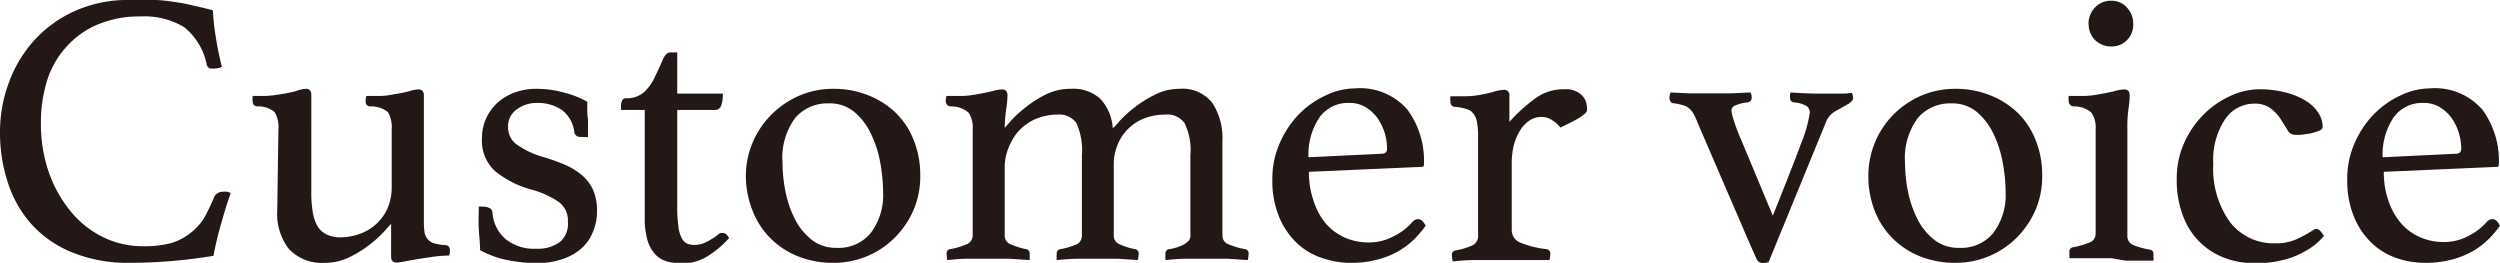
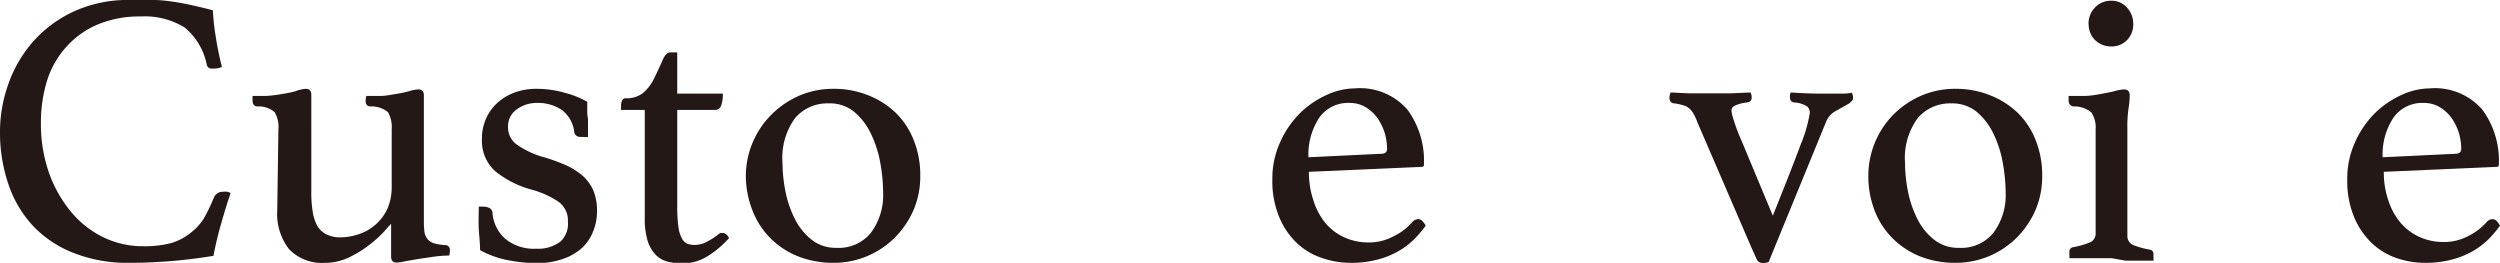
<svg xmlns="http://www.w3.org/2000/svg" viewBox="0 0 171.69 18.05">
  <defs>
    <style>.cls-1{fill:#231815;}</style>
  </defs>
  <g id="レイヤー_2" data-name="レイヤー 2">
    <g id="レイヤー_1-2" data-name="レイヤー 1">
      <path class="cls-1" d="M8.94,18.05A10.1,10.1,0,0,1,5,17.35a7.61,7.61,0,0,1-2.8-1.91A7.9,7.9,0,0,1,.55,12.57,11.05,11.05,0,0,1,0,9,9.68,9.68,0,0,1,.55,5.84,8.8,8.8,0,0,1,2.21,2.93,8.44,8.44,0,0,1,5,.82,8.82,8.82,0,0,1,8.94,0c.59,0,1.13,0,1.62,0s1,.07,1.41.13.88.15,1.31.25.88.2,1.34.33a15.87,15.87,0,0,0,.19,1.77,20.79,20.79,0,0,0,.43,2.11,1,1,0,0,1-.43.11,1.48,1.48,0,0,1-.39,0,.37.37,0,0,1-.23-.3,4.41,4.41,0,0,0-1.52-2.52,5.25,5.25,0,0,0-3-.75,7.43,7.43,0,0,0-2.93.54,6,6,0,0,0-2.14,1.5A6.23,6.23,0,0,0,3.25,5.48a9.76,9.76,0,0,0-.44,3,10.06,10.06,0,0,0,.56,3.4,8.75,8.75,0,0,0,1.52,2.68,6.65,6.65,0,0,0,2.22,1.74,6.16,6.16,0,0,0,2.72.61,7.25,7.25,0,0,0,1.94-.22A3.93,3.93,0,0,0,13.08,16,3.8,3.8,0,0,0,14,15a12.76,12.76,0,0,0,.69-1.43.65.65,0,0,1,.64-.4,1,1,0,0,1,.28,0,.85.85,0,0,1,.23.09c-.22.63-.43,1.31-.64,2.06a23,23,0,0,0-.54,2.25c-.87.14-1.77.26-2.68.34S10,18.05,8.94,18.05Z" />
      <path class="cls-1" d="M19.12,8.89a2,2,0,0,0-.26-1.19,1.68,1.68,0,0,0-1.16-.39c-.23,0-.35-.15-.35-.35a1.8,1.8,0,0,1,0-.37c.24,0,.54,0,.93,0a9.72,9.72,0,0,0,1-.12,10,10,0,0,0,1-.2A2.41,2.41,0,0,1,21,6.1c.25,0,.38.14.38.41V13.2a7.78,7.78,0,0,0,.08,1.23,3,3,0,0,0,.29,1,1.47,1.47,0,0,0,.62.64,2.05,2.05,0,0,0,1,.23,4,4,0,0,0,1.31-.23,3.27,3.27,0,0,0,1.14-.67,3.22,3.22,0,0,0,.79-1.08,3.68,3.68,0,0,0,.29-1.5V8.89a2.09,2.09,0,0,0-.25-1.18,1.76,1.76,0,0,0-1.2-.4c-.23,0-.34-.15-.34-.35a1.3,1.3,0,0,1,.05-.37l.92,0c.39,0,.72-.07,1-.12a9,9,0,0,0,1-.2,2.35,2.35,0,0,1,.65-.13c.25,0,.38.14.38.41v8.7a4.86,4.86,0,0,0,.05.74,1,1,0,0,0,.22.45.92.92,0,0,0,.44.27,3.16,3.16,0,0,0,.73.12c.24,0,.35.15.35.35a1.35,1.35,0,0,1-.05.37,8.06,8.06,0,0,0-1.07.08l-1.08.16-.91.16a2.61,2.61,0,0,1-.55.08c-.25,0-.38-.13-.38-.4V15.37c-.05.05-.21.22-.46.51a8,8,0,0,1-1,.91,7.59,7.59,0,0,1-1.4.87,3.76,3.76,0,0,1-1.7.39,3.11,3.11,0,0,1-2.45-.94,3.92,3.92,0,0,1-.81-2.65Z" />
      <path class="cls-1" d="M39.87,9.4a.4.4,0,0,1-.31-.1.41.41,0,0,1-.12-.2,2.2,2.2,0,0,0-.87-1.56,2.94,2.94,0,0,0-1.7-.47,2.29,2.29,0,0,0-1.38.44,1.42,1.42,0,0,0-.6,1.22,1.45,1.45,0,0,0,.55,1.16,6,6,0,0,0,2,.93,14.07,14.07,0,0,1,1.44.53,4.77,4.77,0,0,1,1.12.71,3,3,0,0,1,.74,1A3.65,3.65,0,0,1,41,14.51a3.58,3.58,0,0,1-.25,1.34A3.1,3.1,0,0,1,40,17a3.72,3.72,0,0,1-1.31.77,5.32,5.32,0,0,1-1.89.3,10.61,10.61,0,0,1-1.91-.2,6.54,6.54,0,0,1-1.92-.69c0-.46-.06-.95-.09-1.46s0-1,0-1.53h.27a1,1,0,0,1,.45.09.37.37,0,0,1,.22.31,2.63,2.63,0,0,0,.87,1.8,3.07,3.07,0,0,0,2.13.69,2.53,2.53,0,0,0,1.68-.5A1.65,1.65,0,0,0,39,15.21a1.56,1.56,0,0,0-.64-1.35,6.19,6.19,0,0,0-1.9-.85A6.78,6.78,0,0,1,34,11.75a2.82,2.82,0,0,1-.9-2.27,3.2,3.2,0,0,1,.27-1.31,3.23,3.23,0,0,1,.75-1.07,3.52,3.52,0,0,1,1.18-.73,4.24,4.24,0,0,1,1.55-.27,7.06,7.06,0,0,1,2,.29,6.09,6.09,0,0,1,1.48.6c0,.14,0,.32,0,.52s0,.42.05.64l0,.67c0,.23,0,.43,0,.6Z" />
      <path class="cls-1" d="M49.27,16.15A.48.48,0,0,1,49.5,16l.14,0c.16,0,.31.12.43.35a6.79,6.79,0,0,1-1.5,1.26,3.28,3.28,0,0,1-1.71.48,4.19,4.19,0,0,1-1-.12,1.77,1.77,0,0,1-.83-.47,2.48,2.48,0,0,1-.55-.95,5.21,5.21,0,0,1-.2-1.57V7.55H42.65V7.26a1,1,0,0,1,.07-.35A.27.27,0,0,1,43,6.75a1.8,1.8,0,0,0,1.18-.38,3,3,0,0,0,.75-1c.21-.43.4-.83.56-1.21s.34-.56.54-.56h.48V6.43h3.13a2.26,2.26,0,0,1-.12.84.44.44,0,0,1-.44.28H46.51v6.64a10,10,0,0,0,.08,1.38,2.17,2.17,0,0,0,.24.8.79.79,0,0,0,.38.37,1.42,1.42,0,0,0,.48.08,1.74,1.74,0,0,0,.84-.21A5.09,5.09,0,0,0,49.27,16.15Z" />
      <path class="cls-1" d="M51.22,12.08A6,6,0,0,1,53,7.85a6.19,6.19,0,0,1,1.89-1.28,5.86,5.86,0,0,1,2.34-.47,6.27,6.27,0,0,1,2.41.45,5.78,5.78,0,0,1,1.89,1.21,5.34,5.34,0,0,1,1.23,1.89,6.41,6.41,0,0,1,.44,2.43,5.85,5.85,0,0,1-.46,2.34,6.19,6.19,0,0,1-1.28,1.89,5.92,5.92,0,0,1-4.23,1.74,6.54,6.54,0,0,1-2.41-.44,5.66,5.66,0,0,1-1.88-1.22,5.46,5.46,0,0,1-1.24-1.88A6.53,6.53,0,0,1,51.22,12.08Zm2.52-.89a10.39,10.39,0,0,0,.21,2,7.4,7.4,0,0,0,.66,1.89,4.2,4.2,0,0,0,1.14,1.39,2.65,2.65,0,0,0,1.68.55A2.85,2.85,0,0,0,59.8,16a4.31,4.31,0,0,0,.85-2.76,11.87,11.87,0,0,0-.2-2.08,7.67,7.67,0,0,0-.65-2,4.38,4.38,0,0,0-1.15-1.49A2.64,2.64,0,0,0,56.9,7.1a2.91,2.91,0,0,0-2.29,1A4.62,4.62,0,0,0,53.74,11.19Z" />
-       <path class="cls-1" d="M76.42,8.81a4.4,4.4,0,0,0,.48-.51,8.16,8.16,0,0,1,1-.91,8,8,0,0,1,1.4-.88A3.72,3.72,0,0,1,81,6.1a2.59,2.59,0,0,1,2.28,1,4.47,4.47,0,0,1,.67,2.63V16.2a.64.64,0,0,0,.48.6,4.87,4.87,0,0,0,1.08.31.29.29,0,0,1,.24.32,2.07,2.07,0,0,1-.06.43l-1.36-.09c-.45,0-.94,0-1.46,0s-1,0-1.43,0-1,.05-1.4.09a2.83,2.83,0,0,1,0-.43.29.29,0,0,1,.24-.32,2.37,2.37,0,0,0,.5-.11,3.27,3.27,0,0,0,.47-.18,1.66,1.66,0,0,0,.36-.26.52.52,0,0,0,.14-.36V10.68a4.23,4.23,0,0,0-.4-2.23A1.47,1.47,0,0,0,80,7.87a4,4,0,0,0-1.33.23,3.23,3.23,0,0,0-1.88,1.75,3.46,3.46,0,0,0-.3,1.48V16.2a.63.63,0,0,0,.46.6,4.27,4.27,0,0,0,1,.31.29.29,0,0,1,.25.32,2.07,2.07,0,0,1-.06.43l-1.35-.09c-.44,0-.9,0-1.38,0s-1,0-1.43,0-.94.05-1.41.09a2.83,2.83,0,0,1,0-.43.29.29,0,0,1,.24-.32,4.68,4.68,0,0,0,1-.28.66.66,0,0,0,.49-.63V10.68a4.49,4.49,0,0,0-.38-2.23,1.44,1.44,0,0,0-1.3-.58,3.8,3.8,0,0,0-1.31.23,3.28,3.28,0,0,0-1.12.67,3.22,3.22,0,0,0-.79,1.08A3.62,3.62,0,0,0,69,11.33V16.2a.63.63,0,0,0,.47.6,4.49,4.49,0,0,0,1,.31.29.29,0,0,1,.24.32,2.83,2.83,0,0,1,0,.43l-1.37-.09c-.45,0-.92,0-1.43,0s-1,0-1.48,0-.93.05-1.37.09a2,2,0,0,1-.05-.43.29.29,0,0,1,.24-.32,4.78,4.78,0,0,0,1.07-.31.66.66,0,0,0,.48-.63V8.89a1.81,1.81,0,0,0-.28-1.15,1.78,1.78,0,0,0-1.22-.43.36.36,0,0,1-.35-.38A1.35,1.35,0,0,1,65,6.59l1,0c.42,0,.77-.06,1-.1s.78-.14,1.11-.22a2.92,2.92,0,0,1,.7-.13c.25,0,.38.14.38.41a6.34,6.34,0,0,1-.08.89A10,10,0,0,0,69,8.78l.45-.51a8.16,8.16,0,0,1,1-.91,7.65,7.65,0,0,1,1.37-.87,3.77,3.77,0,0,1,1.71-.39,2.74,2.74,0,0,1,2.06.71A3.28,3.28,0,0,1,76.42,8.81Z" />
      <path class="cls-1" d="M97,15.24a.56.56,0,0,1,.4-.19q.27,0,.51.45a7.67,7.67,0,0,1-.8.94,5.45,5.45,0,0,1-1.09.82,5.77,5.77,0,0,1-1.43.57,6.9,6.9,0,0,1-1.85.22,6,6,0,0,1-2-.35A4.59,4.59,0,0,1,89,16.63a5.22,5.22,0,0,1-1.18-1.8,6.43,6.43,0,0,1-.44-2.51,6,6,0,0,1,.52-2.52,6.62,6.62,0,0,1,1.35-2,6.32,6.32,0,0,1,1.84-1.27,4.7,4.7,0,0,1,1.94-.46,4.32,4.32,0,0,1,3.62,1.45,5.91,5.91,0,0,1,1.14,3.78.14.14,0,0,1-.16.16l-7.74.34a6,6,0,0,0,.3,1.93A4.67,4.67,0,0,0,91,15.29a3.75,3.75,0,0,0,1.3,1,4,4,0,0,0,1.72.36,3.52,3.52,0,0,0,1.64-.4A4.07,4.07,0,0,0,97,15.24ZM92.69,7.07a2.41,2.41,0,0,0-2.08,1,4.59,4.59,0,0,0-.75,2.73l5-.24c.26,0,.4-.11.4-.35a4.27,4.27,0,0,0-.16-1.07,3.87,3.87,0,0,0-.48-1,2.74,2.74,0,0,0-.82-.77A2.06,2.06,0,0,0,92.69,7.07Z" />
-       <path class="cls-1" d="M107.45,6.13a1.56,1.56,0,0,1,1.15.38,1.15,1.15,0,0,1,.38.83.93.93,0,0,1,0,.29.82.82,0,0,1-.26.28,4.36,4.36,0,0,1-.56.35c-.24.13-.58.3-1,.5a2.32,2.32,0,0,0-.57-.51,1.29,1.29,0,0,0-.74-.22,1.46,1.46,0,0,0-.83.26,2.24,2.24,0,0,0-.64.69,3.9,3.9,0,0,0-.42,1,5.17,5.17,0,0,0-.14,1.19V15.8a.92.92,0,0,0,.61.87,6.65,6.65,0,0,0,1.77.44.3.3,0,0,1,.27.32,2.07,2.07,0,0,1-.06.43l-.73,0-.93,0-1,0h-1c-.48,0-1,0-1.51,0s-1,.05-1.47.09a2.07,2.07,0,0,1-.06-.43.29.29,0,0,1,.25-.32,4.43,4.43,0,0,0,1.08-.32.68.68,0,0,0,.47-.62V9.37a5,5,0,0,0-.07-.94,1.37,1.37,0,0,0-.23-.6.89.89,0,0,0-.46-.33,3.53,3.53,0,0,0-.79-.16c-.24,0-.35-.15-.35-.35a1.42,1.42,0,0,1,0-.38c.23,0,.56,0,1,0s.76-.05,1-.09.75-.15,1-.23a2.87,2.87,0,0,1,.67-.12.35.35,0,0,1,.38.4v1.8a11.18,11.18,0,0,1,1.72-1.57A3.28,3.28,0,0,1,107.45,6.13Z" />
      <path class="cls-1" d="M121.75,14.81q1.29-3.2,1.92-4.9a9.69,9.69,0,0,0,.62-2.15.6.6,0,0,0-.17-.44,1.79,1.79,0,0,0-.84-.28c-.23,0-.35-.13-.35-.35a.69.69,0,0,1,0-.16.78.78,0,0,1,.05-.18c.7.05,1.44.08,2.22.08l1.09,0c.31,0,.61,0,.89-.06a.86.86,0,0,1,.08.34.26.26,0,0,1-.09.23L127,7.1l-.94.53a1.45,1.45,0,0,0-.67.78L121.46,18a1.16,1.16,0,0,1-.4.06.43.43,0,0,1-.42-.26l-.39-.87-3.67-8.51a3.85,3.85,0,0,0-.29-.63,1.37,1.37,0,0,0-.3-.36.94.94,0,0,0-.4-.2A3.45,3.45,0,0,0,115,7.1c-.24,0-.35-.16-.35-.41a1.08,1.08,0,0,1,.08-.34l1.26.06,1.36,0,1.52,0,1.35-.06a.77.77,0,0,1,.08.34c0,.22-.12.33-.35.35a2.69,2.69,0,0,0-.84.23.36.36,0,0,0-.2.33,3.06,3.06,0,0,0,.16.66,11.35,11.35,0,0,0,.51,1.35Z" />
      <path class="cls-1" d="M128.31,12.08a6,6,0,0,1,1.74-4.23,6.19,6.19,0,0,1,1.89-1.28,5.86,5.86,0,0,1,2.34-.47,6.27,6.27,0,0,1,2.41.45,5.78,5.78,0,0,1,1.89,1.21,5.34,5.34,0,0,1,1.23,1.89,6.41,6.41,0,0,1,.44,2.43,5.85,5.85,0,0,1-.46,2.34,6.19,6.19,0,0,1-1.28,1.89,5.92,5.92,0,0,1-4.23,1.74,6.5,6.5,0,0,1-2.41-.44A5.66,5.66,0,0,1,130,16.39a5.46,5.46,0,0,1-1.24-1.88A6.53,6.53,0,0,1,128.31,12.08Zm2.52-.89a10.39,10.39,0,0,0,.21,2,7.4,7.4,0,0,0,.66,1.89,4.2,4.2,0,0,0,1.14,1.39,2.65,2.65,0,0,0,1.68.55A2.85,2.85,0,0,0,136.89,16a4.31,4.31,0,0,0,.85-2.76,11.87,11.87,0,0,0-.2-2.08,7.67,7.67,0,0,0-.65-2,4.51,4.51,0,0,0-1.15-1.49A2.66,2.66,0,0,0,134,7.1a2.91,2.91,0,0,0-2.29,1A4.62,4.62,0,0,0,130.83,11.19Z" />
      <path class="cls-1" d="M145,17.73h-.94l-.87,0-.7,0-.37,0a1.88,1.88,0,0,0,0-.19,1.39,1.39,0,0,1,0-.24.29.29,0,0,1,.25-.32,5.94,5.94,0,0,0,1.12-.32.64.64,0,0,0,.43-.62V8.89a1.88,1.88,0,0,0-.28-1.15,1.78,1.78,0,0,0-1.22-.43.36.36,0,0,1-.35-.38,1.85,1.85,0,0,1,0-.34l1,0c.42,0,.77-.06,1-.1s.78-.14,1.11-.22a2.84,2.84,0,0,1,.7-.13c.25,0,.38.14.38.41a6.34,6.34,0,0,1-.08.89,8.66,8.66,0,0,0-.08,1.38v7.39a.65.65,0,0,0,.41.62,5.57,5.57,0,0,0,1.17.32.29.29,0,0,1,.21.32,2.37,2.37,0,0,1,0,.24.4.4,0,0,1,0,.19l-.36,0-.69,0-.87,0Zm-1.57-16.1a1.59,1.59,0,0,1,.44-1.11A1.49,1.49,0,0,1,145,.05a1.39,1.39,0,0,1,1.07.47,1.58,1.58,0,0,1,.43,1.11,1.51,1.51,0,0,1-.43,1.13,1.46,1.46,0,0,1-1.07.43,1.57,1.57,0,0,1-1.11-.43A1.52,1.52,0,0,1,143.44,1.63Z" />
-       <path class="cls-1" d="M154.79,7.12a2.4,2.4,0,0,0-2,1.1,5,5,0,0,0-.79,3,6.3,6.3,0,0,0,1.16,4.05,3.78,3.78,0,0,0,3.09,1.44,3.43,3.43,0,0,0,1.44-.27,8.36,8.36,0,0,0,1-.53l.19-.12a.35.35,0,0,1,.21-.07.43.43,0,0,1,.3.19,2.17,2.17,0,0,1,.21.29,4.63,4.63,0,0,1-.67.65,6.1,6.1,0,0,1-1,.6,5.6,5.6,0,0,1-1.33.45,7.54,7.54,0,0,1-1.73.18,5.93,5.93,0,0,1-2.07-.36,4.84,4.84,0,0,1-2.88-2.9,6.74,6.74,0,0,1-.43-2.53,6,6,0,0,1,.52-2.5,6.51,6.51,0,0,1,1.34-1.94,6.2,6.2,0,0,1,1.82-1.26,4.83,4.83,0,0,1,2-.46,7.16,7.16,0,0,1,1.8.22,5,5,0,0,1,1.36.56,2.65,2.65,0,0,1,.87.82,1.72,1.72,0,0,1,.31,1c0,.1-.09.19-.27.26a4.27,4.27,0,0,1-.6.18l-.64.09-.37,0a.59.59,0,0,1-.54-.34l-.45-.72a2.91,2.91,0,0,0-.65-.72A1.79,1.79,0,0,0,154.79,7.12Z" />
      <path class="cls-1" d="M170.78,15.24a.56.56,0,0,1,.4-.19q.27,0,.51.45a7.67,7.67,0,0,1-.8.94,5.45,5.45,0,0,1-1.09.82,5.93,5.93,0,0,1-1.43.57,6.9,6.9,0,0,1-1.85.22,6,6,0,0,1-2-.35,4.59,4.59,0,0,1-1.7-1.07,5.22,5.22,0,0,1-1.18-1.8,6.43,6.43,0,0,1-.44-2.51,6,6,0,0,1,.52-2.52,6.62,6.62,0,0,1,1.35-2,6.32,6.32,0,0,1,1.84-1.27,4.7,4.7,0,0,1,1.94-.46,4.32,4.32,0,0,1,3.62,1.45,5.91,5.91,0,0,1,1.14,3.78.14.14,0,0,1-.16.16l-7.74.34a6,6,0,0,0,.3,1.93,4.67,4.67,0,0,0,.82,1.53,3.75,3.75,0,0,0,1.3,1,4,4,0,0,0,1.72.36,3.52,3.52,0,0,0,1.64-.4A4.07,4.07,0,0,0,170.78,15.24Zm-4.33-8.17a2.41,2.41,0,0,0-2.07,1,4.59,4.59,0,0,0-.75,2.73l5-.24c.26,0,.4-.11.4-.35a4.27,4.27,0,0,0-.16-1.07,3.87,3.87,0,0,0-.48-1,2.74,2.74,0,0,0-.82-.77A2.1,2.1,0,0,0,166.45,7.07Z" />
    </g>
  </g>
</svg>